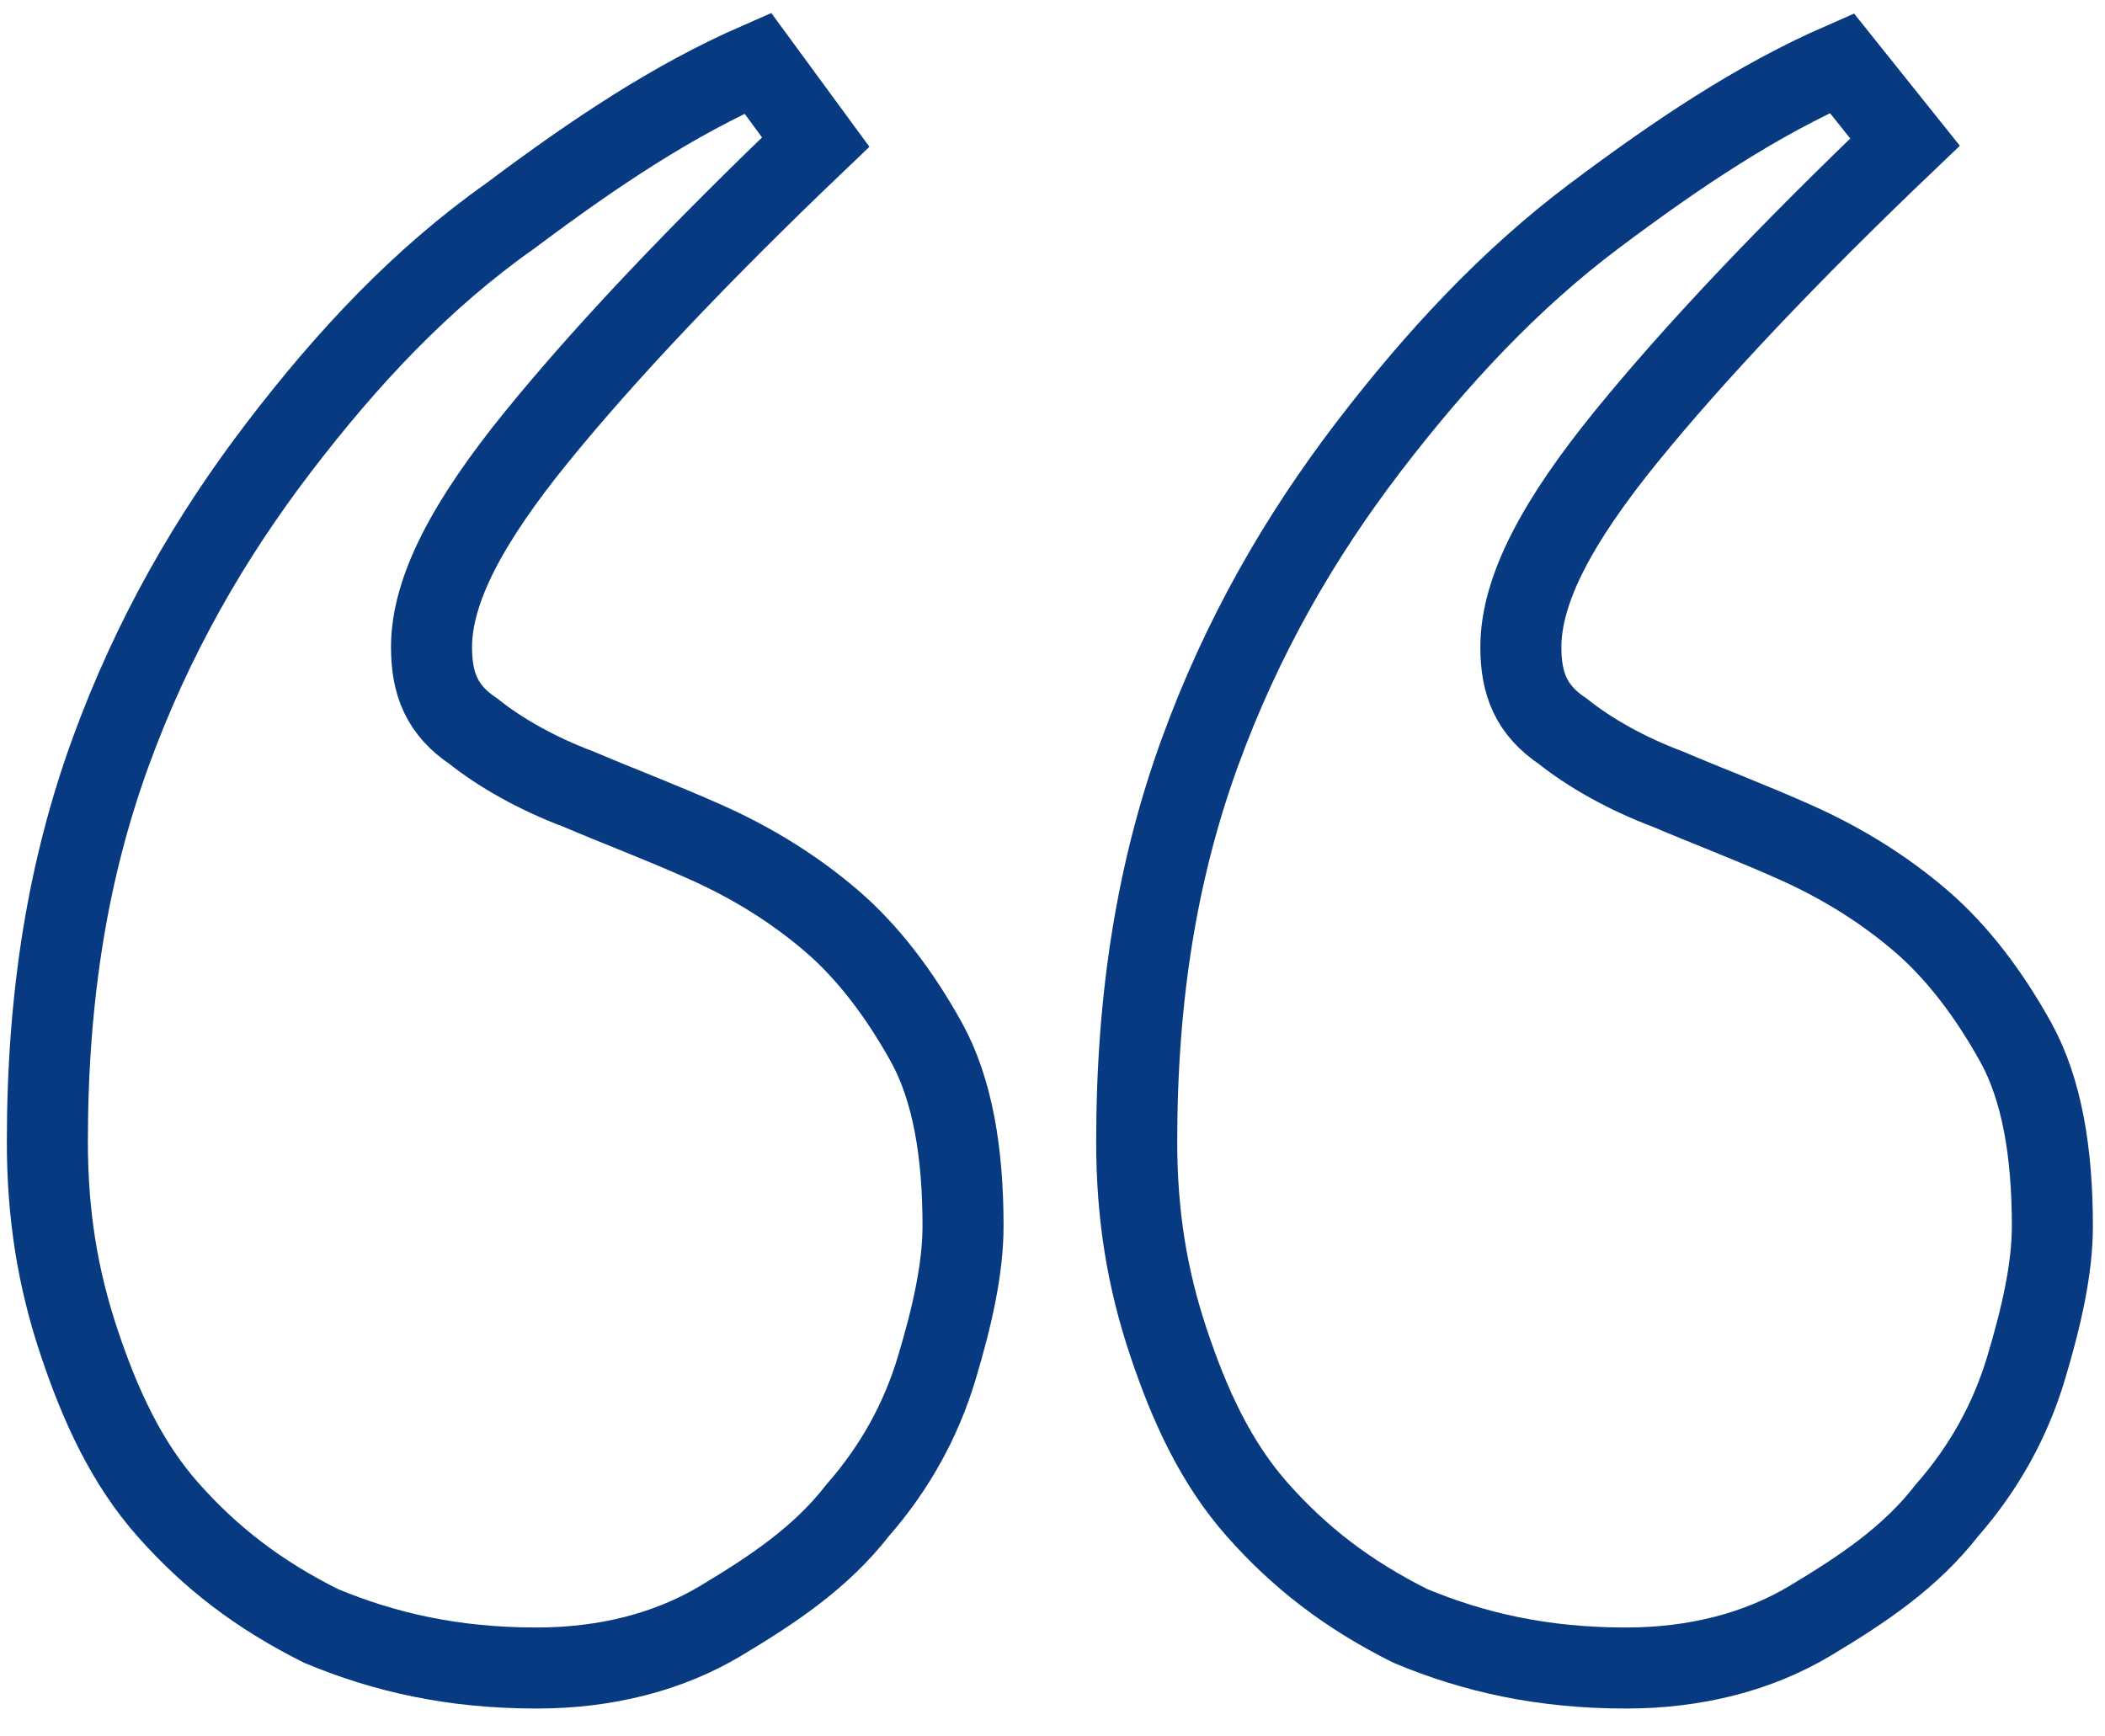
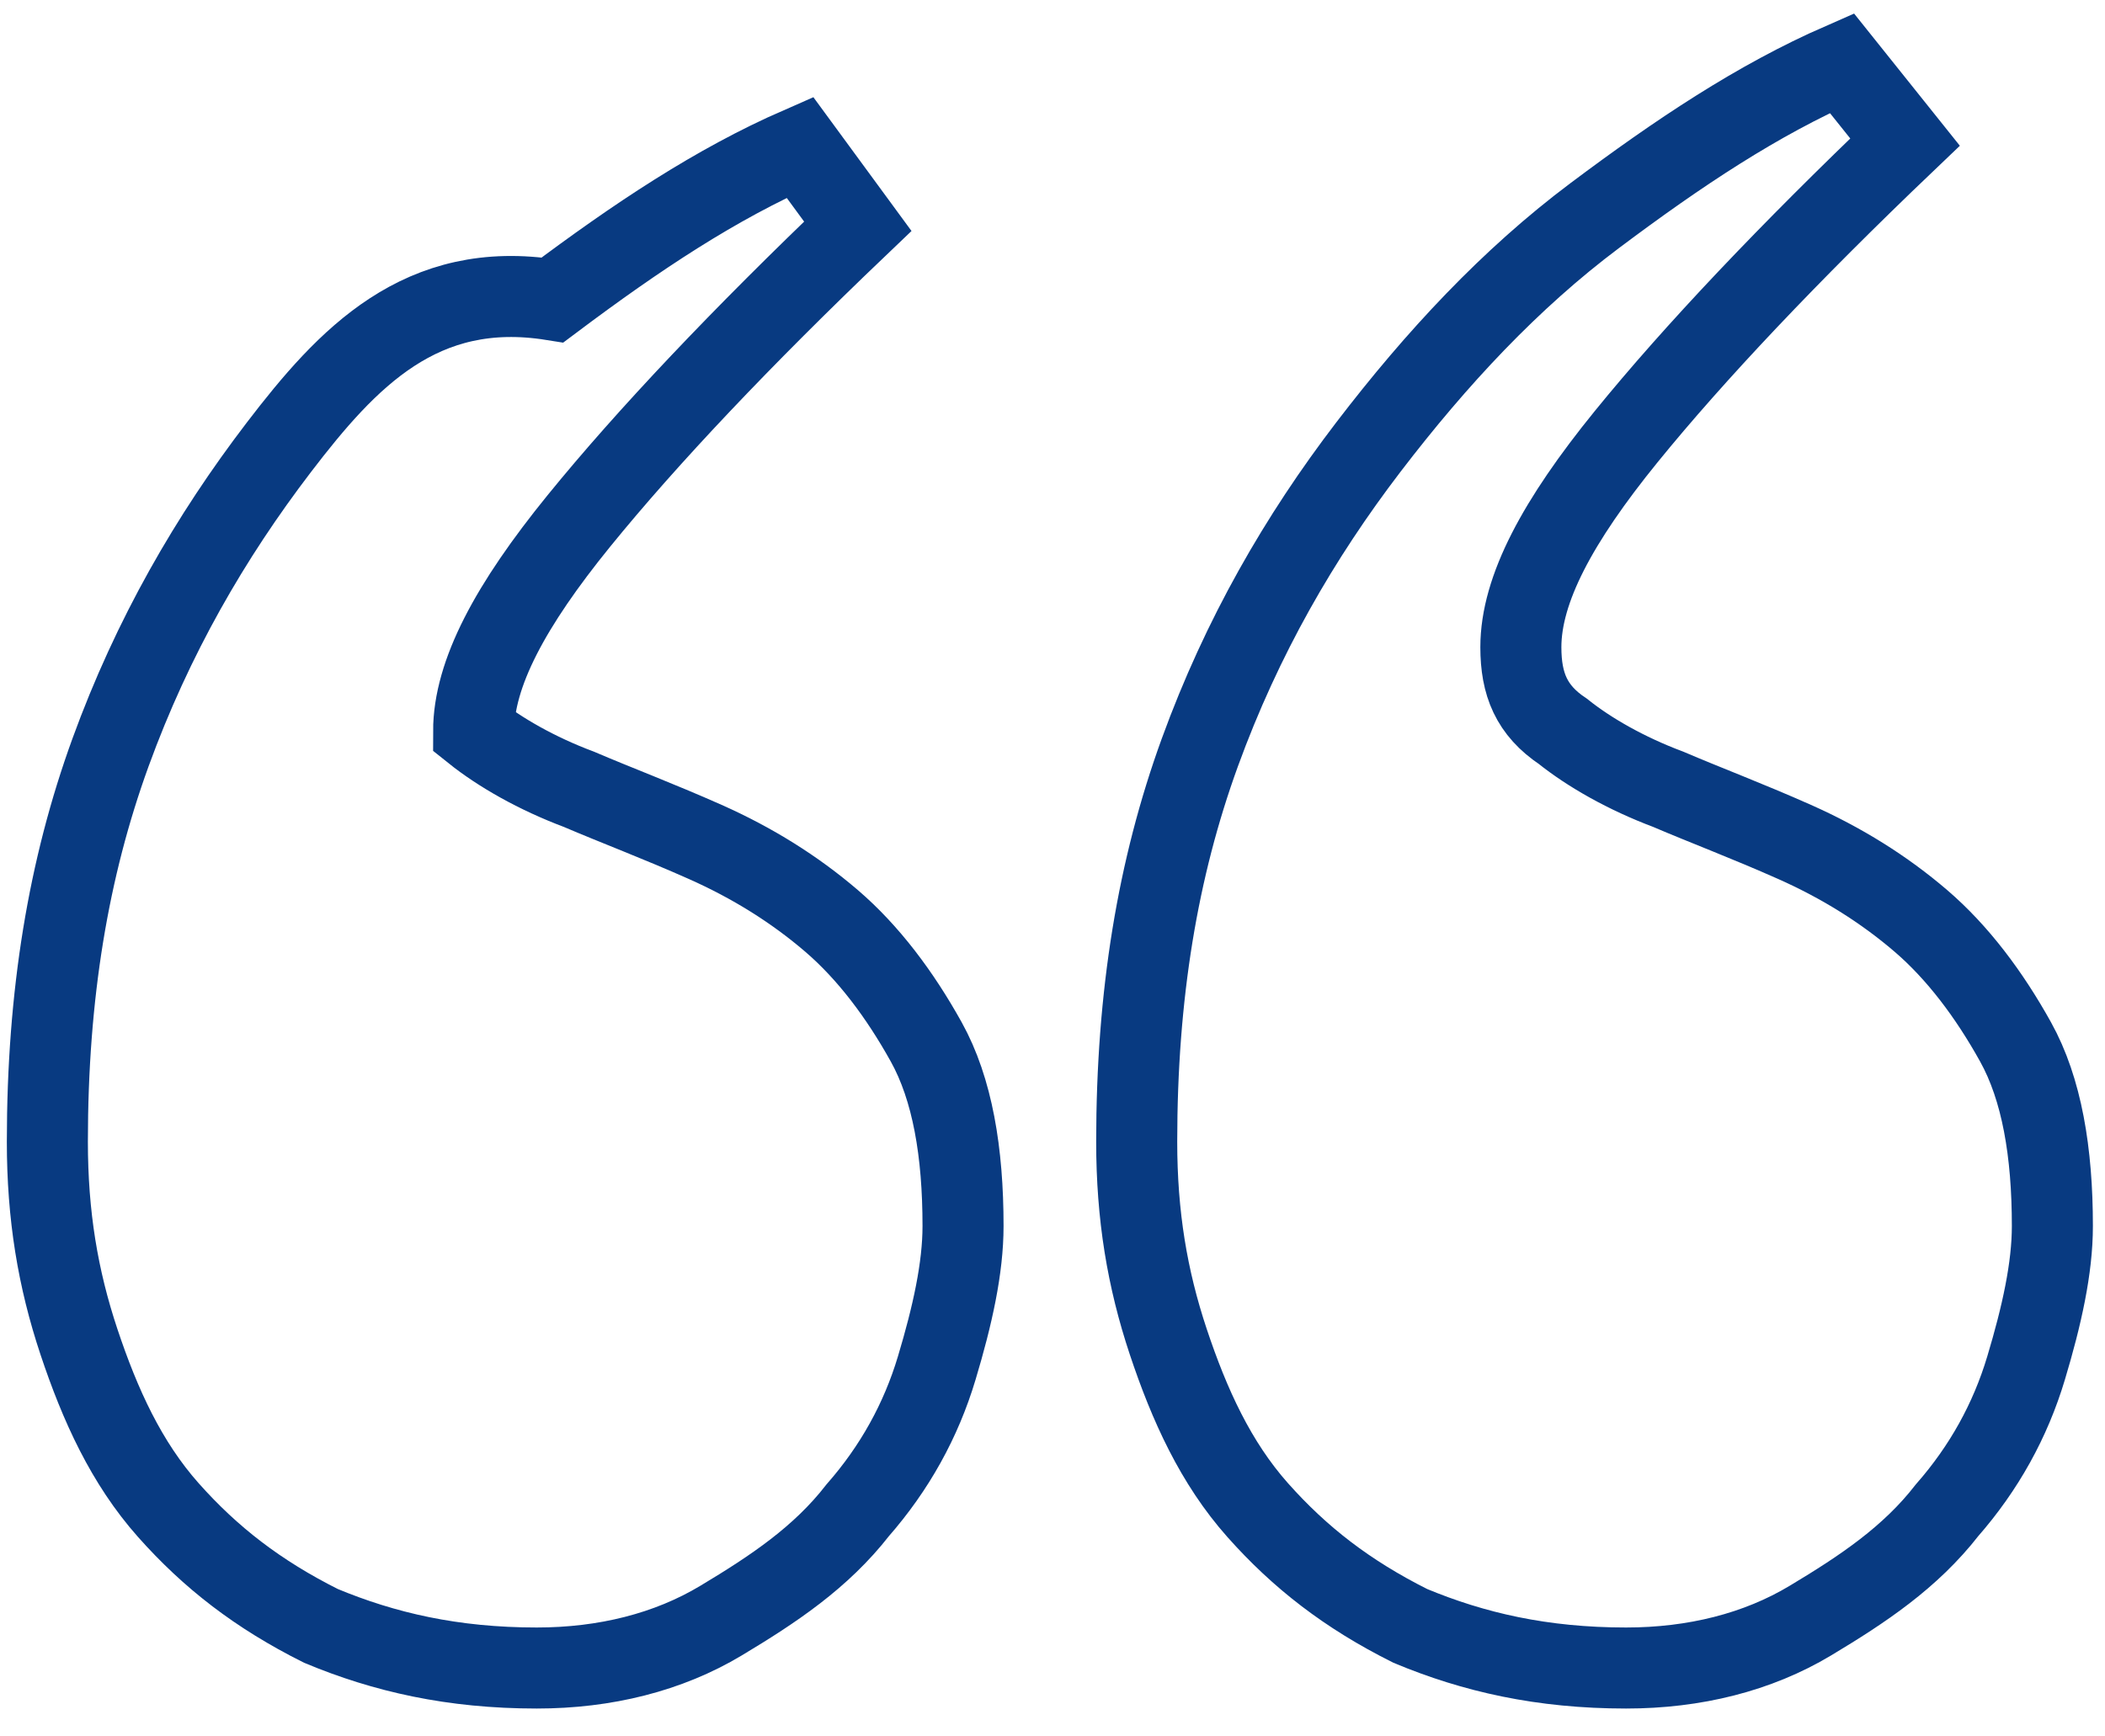
<svg xmlns="http://www.w3.org/2000/svg" version="1.1" id="Capa_1" x="0px" y="0px" viewBox="0 0 40 33" style="enable-background:new 0 0 40 33;" xml:space="preserve">
  <style type="text/css"> .st0{fill:none;stroke:#083A81;stroke-width:1.54;} </style>
-   <path class="st0" d="M13.7,30.8c1-0.6,1.9-1.2,2.6-2.1c0.7-0.8,1.2-1.7,1.5-2.7c0.3-1,0.5-1.9,0.5-2.7c0-1.4-0.2-2.6-0.7-3.5 c-0.5-0.9-1.1-1.7-1.8-2.3c-0.7-0.6-1.5-1.1-2.4-1.5c-0.9-0.4-1.7-0.7-2.4-1c-0.8-0.3-1.5-0.7-2-1.1c-0.6-0.4-0.8-0.9-0.8-1.6 c0-1.1,0.7-2.4,2-4c1.3-1.6,3.1-3.5,5.3-5.6l-1.1-1.5c-1.6,0.7-3.1,1.7-4.7,2.9C8,5.3,6.6,6.8,5.3,8.5c-1.3,1.7-2.4,3.6-3.2,5.8 c-0.8,2.2-1.2,4.6-1.2,7.4c0,1.4,0.2,2.6,0.6,3.8c0.4,1.2,0.9,2.3,1.7,3.2c0.8,0.9,1.7,1.6,2.9,2.2c1.2,0.5,2.5,0.8,4.1,0.8 C11.5,31.7,12.7,31.4,13.7,30.8z M34.4,30.8c1-0.6,1.9-1.2,2.6-2.1c0.7-0.8,1.2-1.7,1.5-2.7c0.3-1,0.5-1.9,0.5-2.7 c0-1.4-0.2-2.6-0.7-3.5c-0.5-0.9-1.1-1.7-1.8-2.3c-0.7-0.6-1.5-1.1-2.4-1.5c-0.9-0.4-1.7-0.7-2.4-1c-0.8-0.3-1.5-0.7-2-1.1 c-0.6-0.4-0.8-0.9-0.8-1.6c0-1.1,0.7-2.4,2-4c1.3-1.6,3.1-3.5,5.3-5.6L35,1.2c-1.6,0.7-3.1,1.7-4.7,2.9c-1.6,1.2-3,2.7-4.3,4.4 c-1.3,1.7-2.4,3.6-3.2,5.8c-0.8,2.2-1.2,4.6-1.2,7.4c0,1.4,0.2,2.6,0.6,3.8c0.4,1.2,0.9,2.3,1.7,3.2c0.8,0.9,1.7,1.6,2.9,2.2 c1.2,0.5,2.5,0.8,4.1,0.8C32.2,31.7,33.4,31.4,34.4,30.8z" />
+   <path class="st0" d="M13.7,30.8c1-0.6,1.9-1.2,2.6-2.1c0.7-0.8,1.2-1.7,1.5-2.7c0.3-1,0.5-1.9,0.5-2.7c0-1.4-0.2-2.6-0.7-3.5 c-0.5-0.9-1.1-1.7-1.8-2.3c-0.7-0.6-1.5-1.1-2.4-1.5c-0.9-0.4-1.7-0.7-2.4-1c-0.8-0.3-1.5-0.7-2-1.1c0-1.1,0.7-2.4,2-4c1.3-1.6,3.1-3.5,5.3-5.6l-1.1-1.5c-1.6,0.7-3.1,1.7-4.7,2.9C8,5.3,6.6,6.8,5.3,8.5c-1.3,1.7-2.4,3.6-3.2,5.8 c-0.8,2.2-1.2,4.6-1.2,7.4c0,1.4,0.2,2.6,0.6,3.8c0.4,1.2,0.9,2.3,1.7,3.2c0.8,0.9,1.7,1.6,2.9,2.2c1.2,0.5,2.5,0.8,4.1,0.8 C11.5,31.7,12.7,31.4,13.7,30.8z M34.4,30.8c1-0.6,1.9-1.2,2.6-2.1c0.7-0.8,1.2-1.7,1.5-2.7c0.3-1,0.5-1.9,0.5-2.7 c0-1.4-0.2-2.6-0.7-3.5c-0.5-0.9-1.1-1.7-1.8-2.3c-0.7-0.6-1.5-1.1-2.4-1.5c-0.9-0.4-1.7-0.7-2.4-1c-0.8-0.3-1.5-0.7-2-1.1 c-0.6-0.4-0.8-0.9-0.8-1.6c0-1.1,0.7-2.4,2-4c1.3-1.6,3.1-3.5,5.3-5.6L35,1.2c-1.6,0.7-3.1,1.7-4.7,2.9c-1.6,1.2-3,2.7-4.3,4.4 c-1.3,1.7-2.4,3.6-3.2,5.8c-0.8,2.2-1.2,4.6-1.2,7.4c0,1.4,0.2,2.6,0.6,3.8c0.4,1.2,0.9,2.3,1.7,3.2c0.8,0.9,1.7,1.6,2.9,2.2 c1.2,0.5,2.5,0.8,4.1,0.8C32.2,31.7,33.4,31.4,34.4,30.8z" />
</svg>